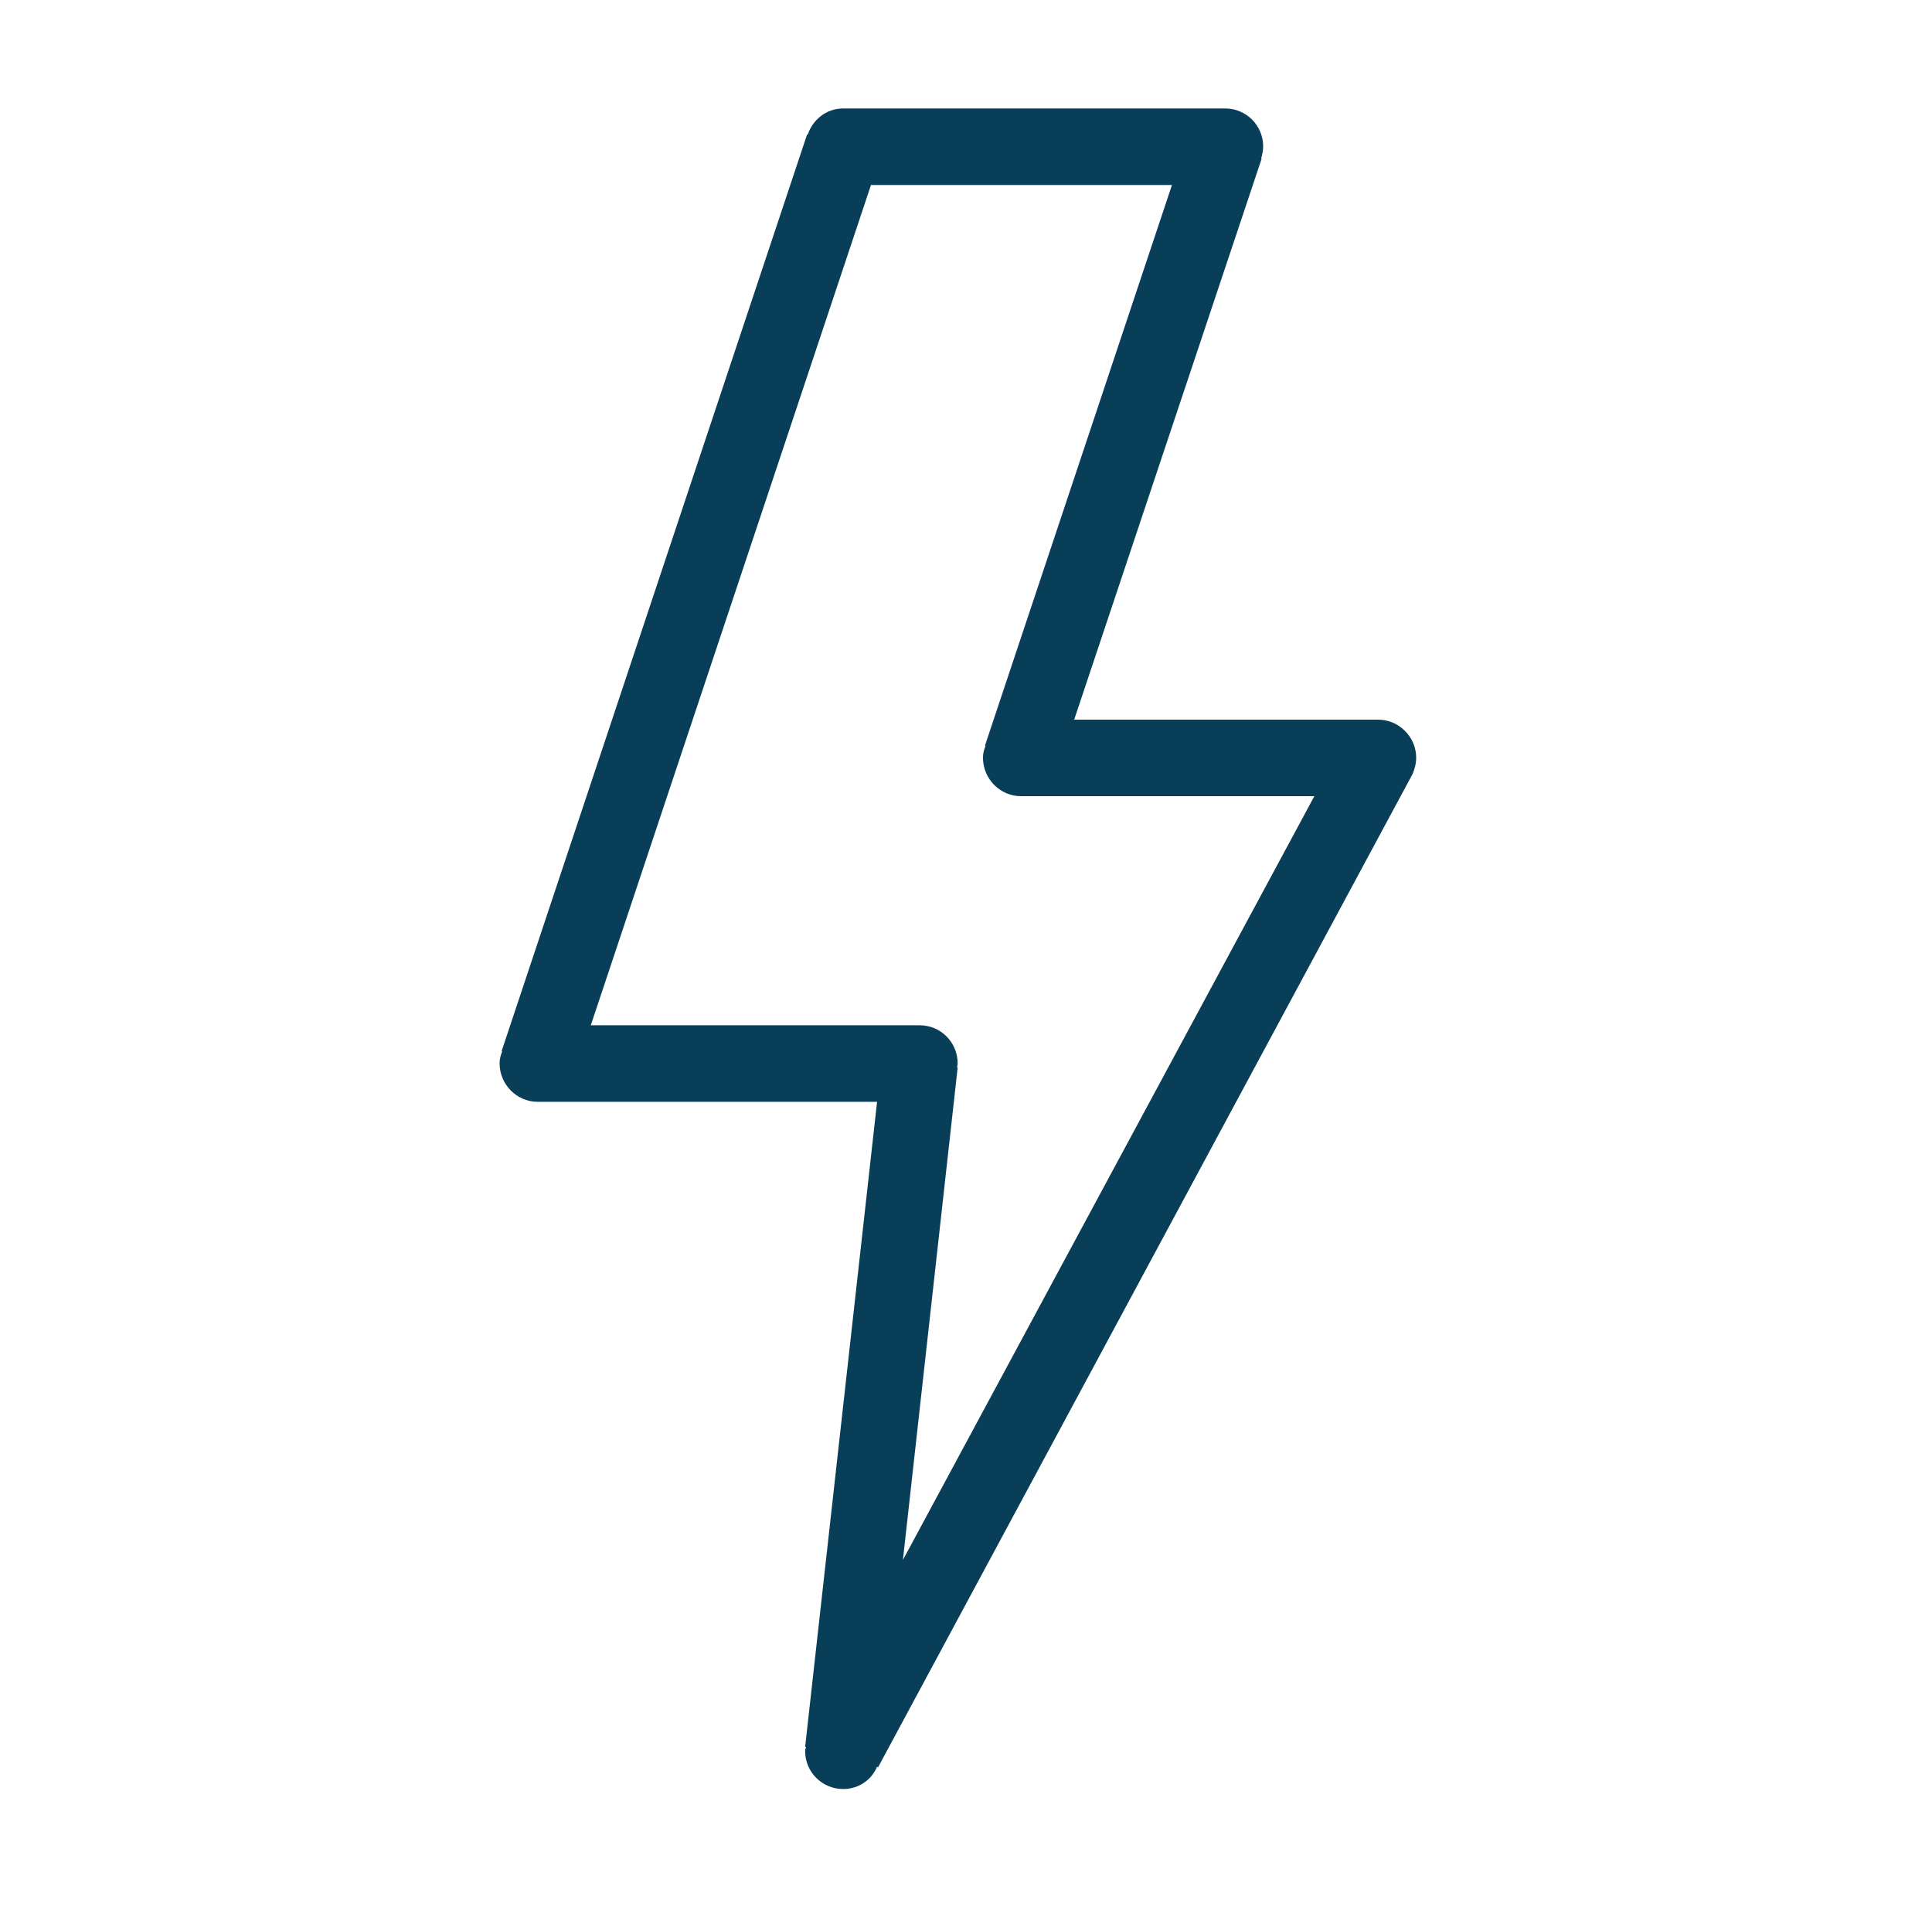
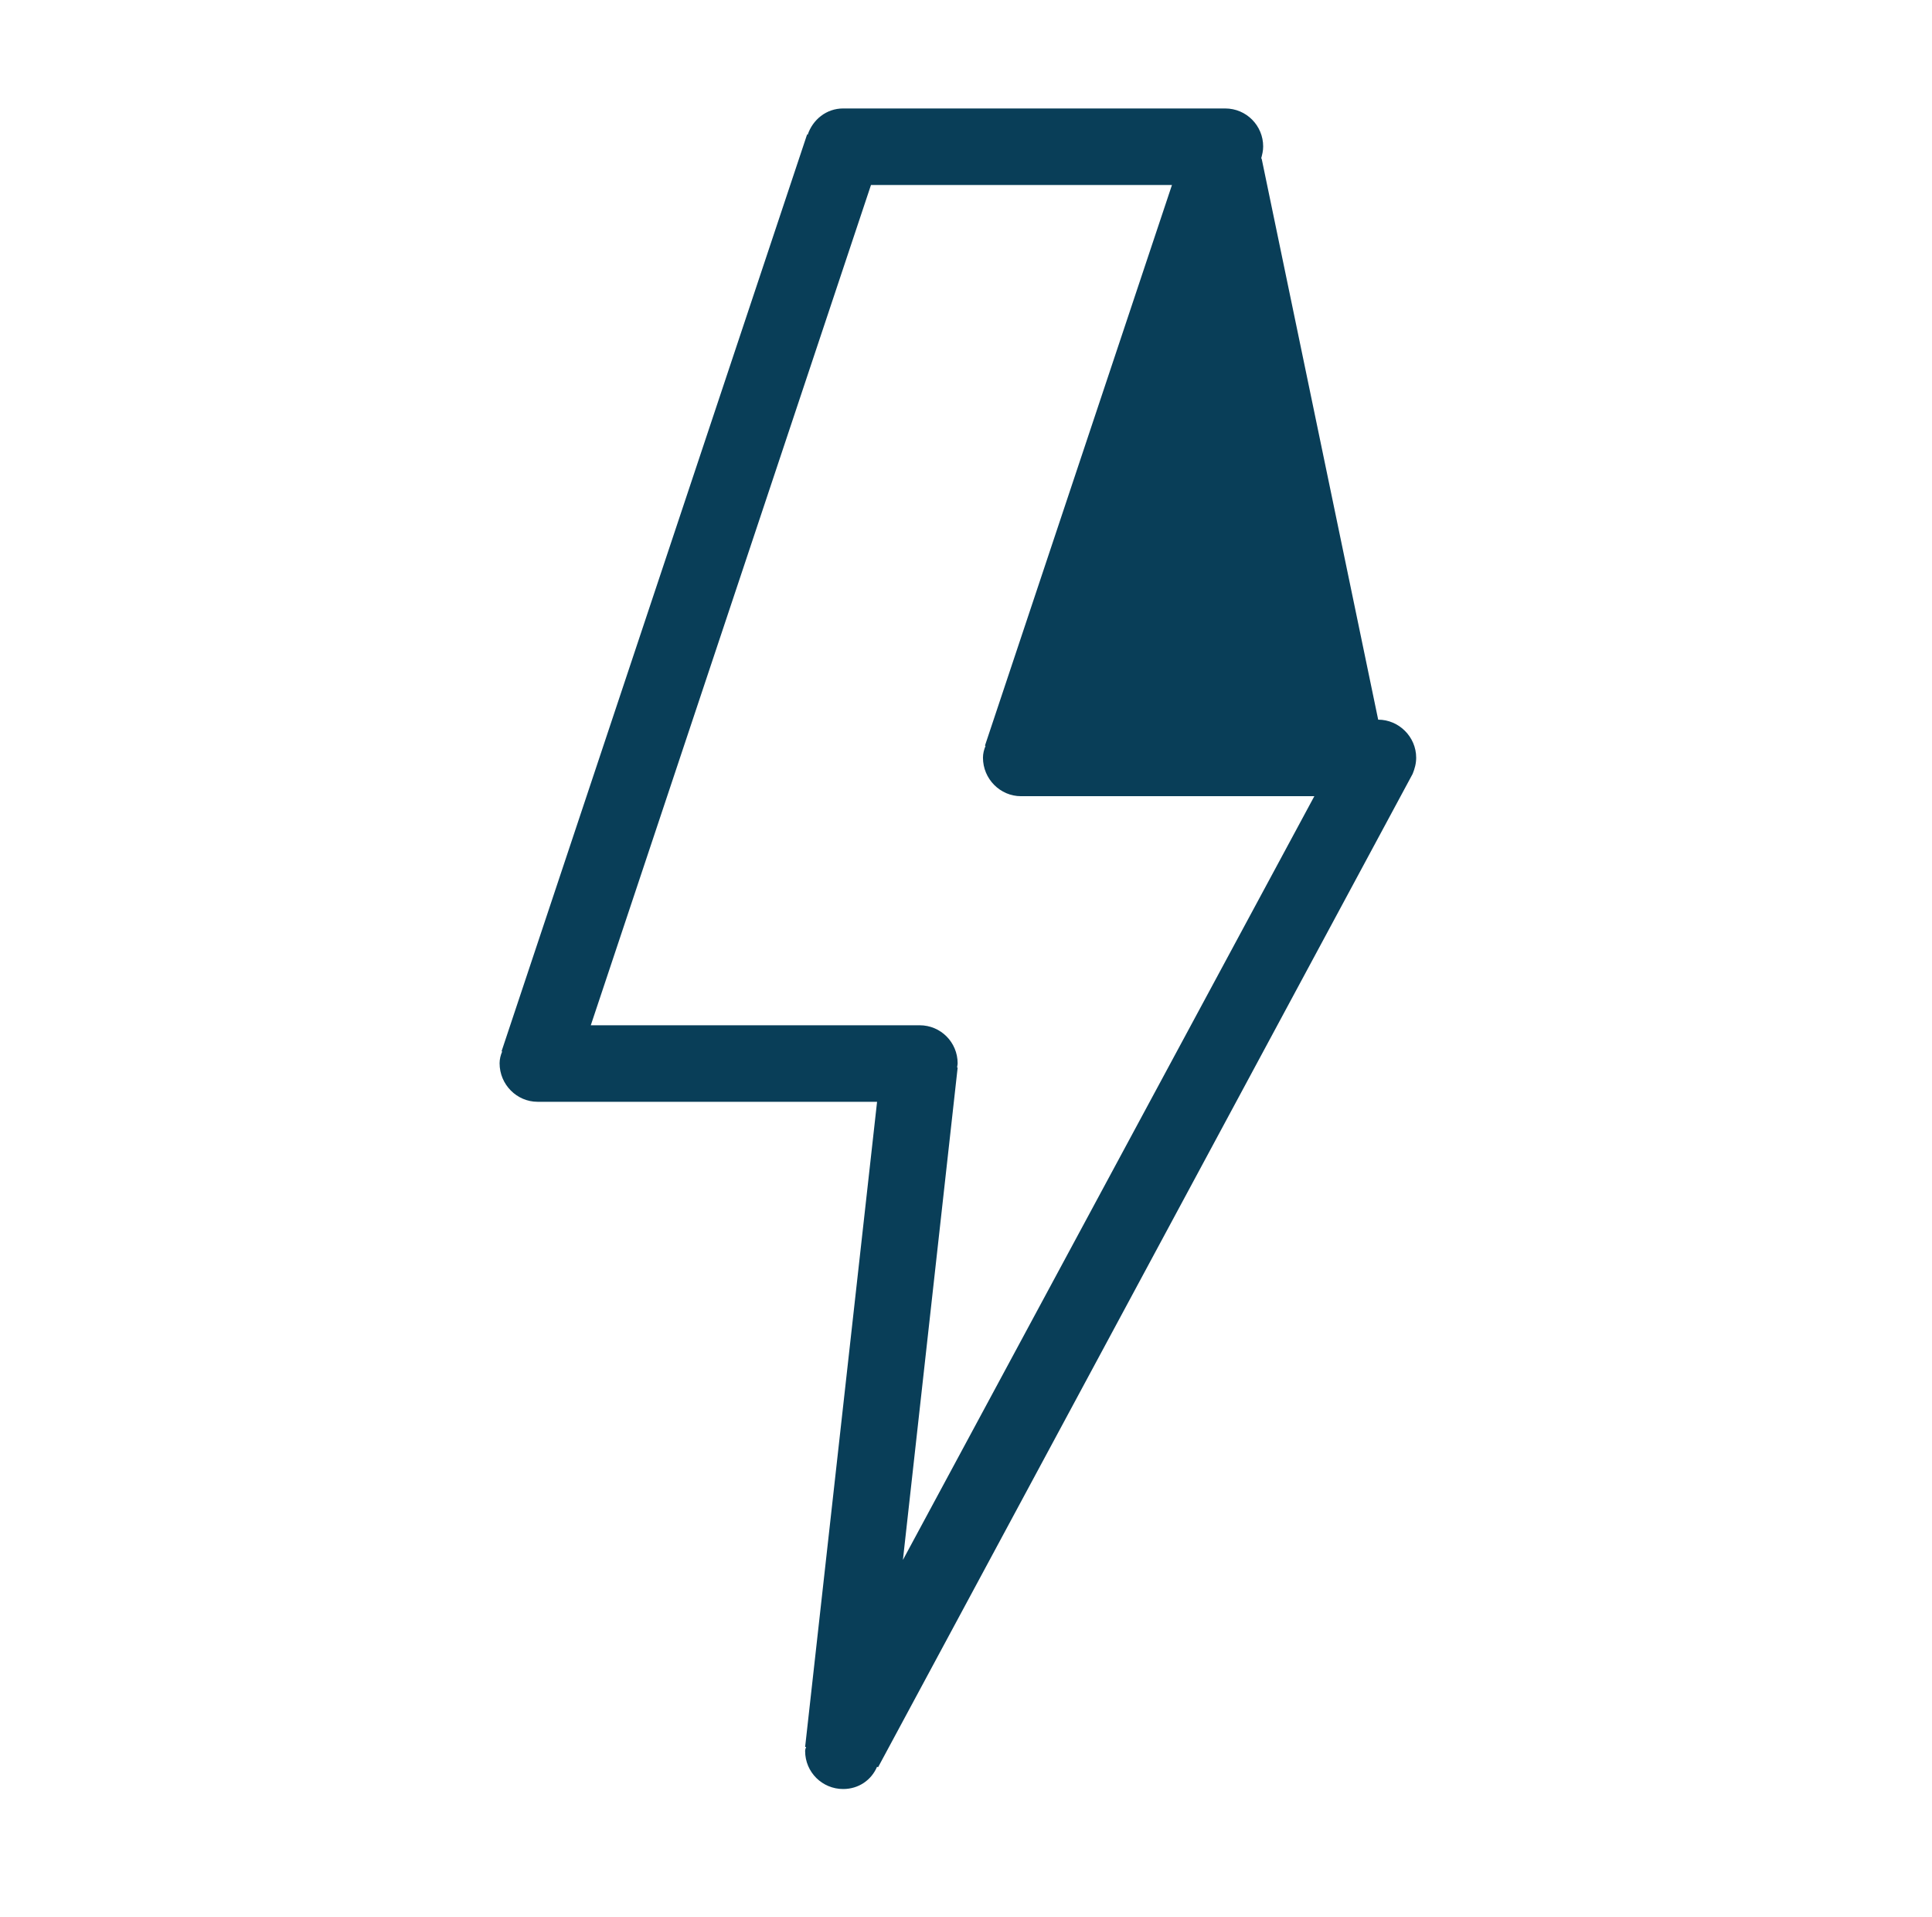
<svg xmlns="http://www.w3.org/2000/svg" xmlns:ns1="http://sodipodi.sourceforge.net/DTD/sodipodi-0.dtd" width="40.33mm" height="40mm" id="svg7" ns1:docname="TI-icon6.emf">
  <defs id="defs3">
    <pattern id="EMFhbasepattern" patternUnits="userSpaceOnUse" width="6" height="6" x="0" y="0" />
  </defs>
-   <path style="fill:#093e58;fill-rule:evenodd;fill-opacity:1;stroke:none;" d=" M 71.237,123.045 L 75.554,84.229 L 75.514,84.189 C 75.514,84.109 75.554,83.989 75.554,83.869 C 75.554,82.23 74.235,80.871 72.556,80.871 L 46.612,80.871 L 68.718,14.591 L 92.464,14.591 L 77.713,58.804 L 77.753,58.844 C 77.633,59.124 77.553,59.444 77.553,59.764 C 77.553,61.443 78.912,62.802 80.551,62.802 L 103.697,62.802 C 103.697,62.802 71.237,123.045 71.237,123.045 z M 111.732,59.764 C 111.732,58.125 110.373,56.766 108.734,56.766 L 84.749,56.766 L 99.54,12.512 L 99.5,12.512 C 99.58,12.193 99.66,11.913 99.66,11.553 C 99.66,9.914 98.34,8.555 96.661,8.555 L 66.52,8.555 C 65.2,8.555 64.121,9.434 63.721,10.634 L 63.681,10.594 L 39.576,82.91 L 39.616,82.95 C 39.496,83.23 39.416,83.549 39.416,83.869 C 39.416,85.548 40.775,86.907 42.414,86.907 L 69.198,86.907 L 63.522,137.796 L 63.601,137.796 C 63.561,137.916 63.522,137.996 63.522,138.116 C 63.522,139.795 64.881,141.114 66.52,141.114 C 67.759,141.114 68.758,140.395 69.198,139.356 L 69.278,139.396 L 111.452,61.043 L 111.452,61.043 C 111.612,60.643 111.732,60.243 111.732,59.764 " id="path5" />
+   <path style="fill:#093e58;fill-rule:evenodd;fill-opacity:1;stroke:none;" d=" M 71.237,123.045 L 75.554,84.229 L 75.514,84.189 C 75.514,84.109 75.554,83.989 75.554,83.869 C 75.554,82.23 74.235,80.871 72.556,80.871 L 46.612,80.871 L 68.718,14.591 L 92.464,14.591 L 77.713,58.804 L 77.753,58.844 C 77.633,59.124 77.553,59.444 77.553,59.764 C 77.553,61.443 78.912,62.802 80.551,62.802 L 103.697,62.802 C 103.697,62.802 71.237,123.045 71.237,123.045 z M 111.732,59.764 C 111.732,58.125 110.373,56.766 108.734,56.766 L 99.54,12.512 L 99.5,12.512 C 99.58,12.193 99.66,11.913 99.66,11.553 C 99.66,9.914 98.34,8.555 96.661,8.555 L 66.52,8.555 C 65.2,8.555 64.121,9.434 63.721,10.634 L 63.681,10.594 L 39.576,82.91 L 39.616,82.95 C 39.496,83.23 39.416,83.549 39.416,83.869 C 39.416,85.548 40.775,86.907 42.414,86.907 L 69.198,86.907 L 63.522,137.796 L 63.601,137.796 C 63.561,137.916 63.522,137.996 63.522,138.116 C 63.522,139.795 64.881,141.114 66.52,141.114 C 67.759,141.114 68.758,140.395 69.198,139.356 L 69.278,139.396 L 111.452,61.043 L 111.452,61.043 C 111.612,60.643 111.732,60.243 111.732,59.764 " id="path5" />
</svg>